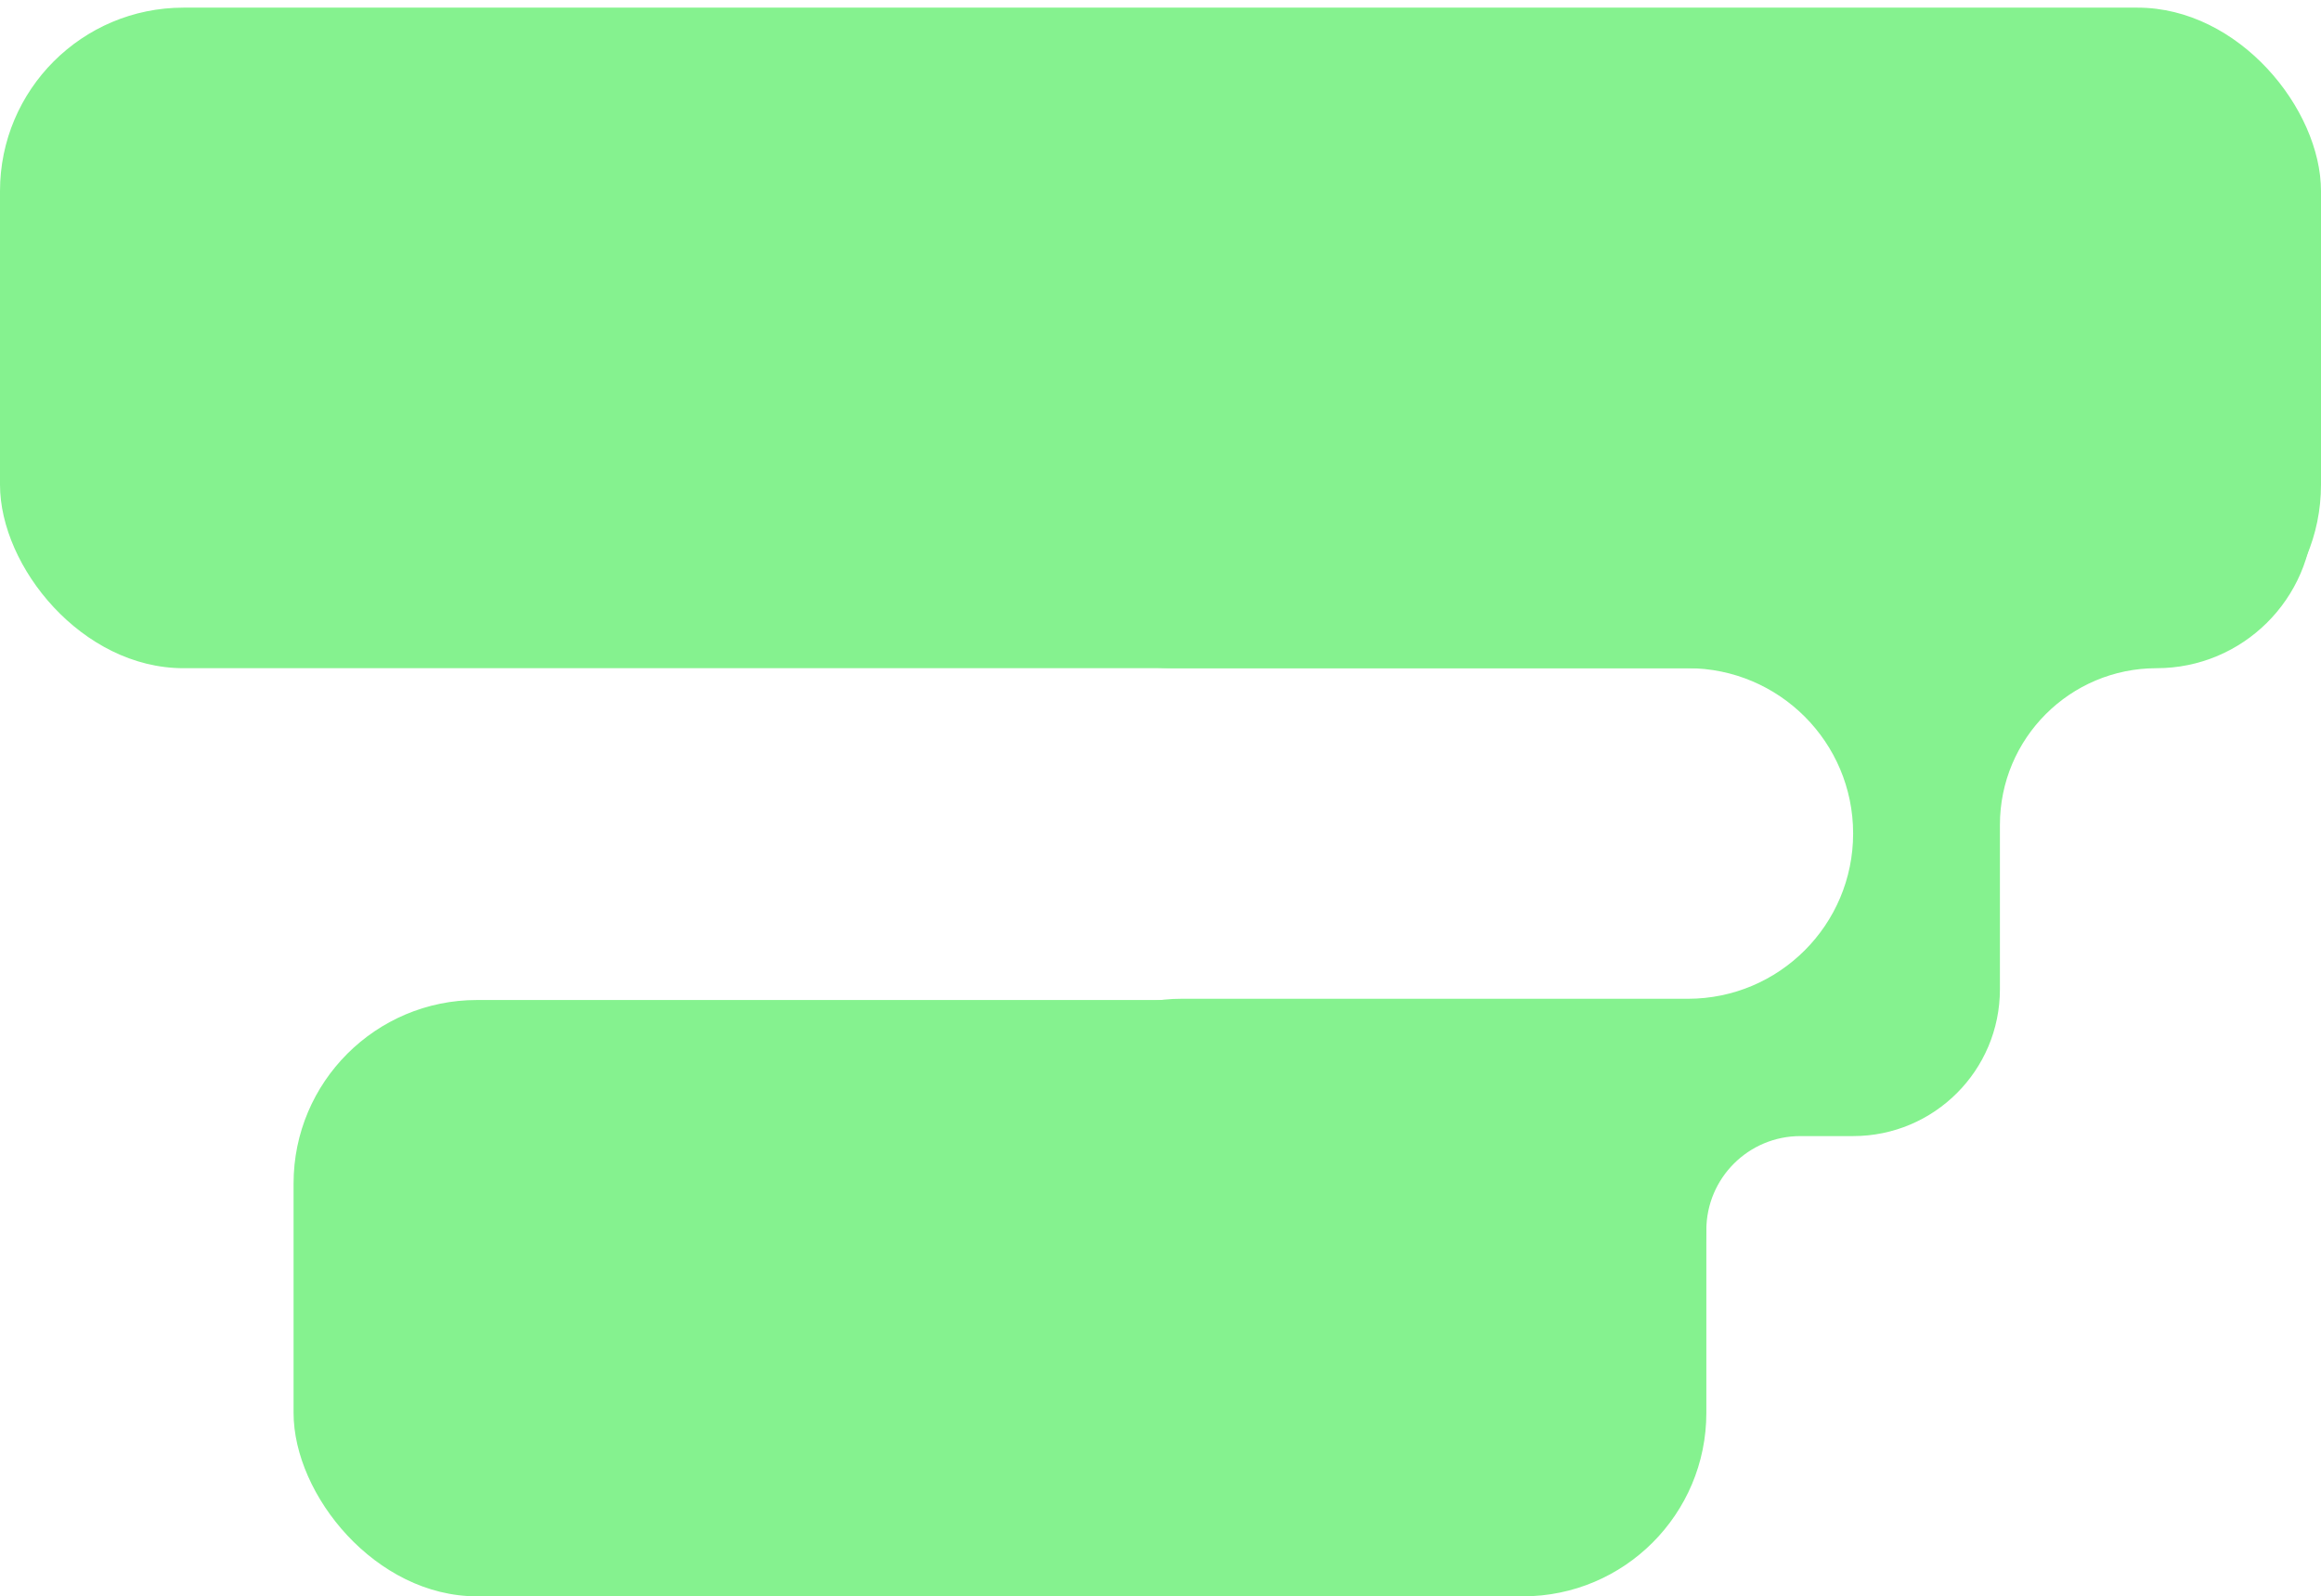
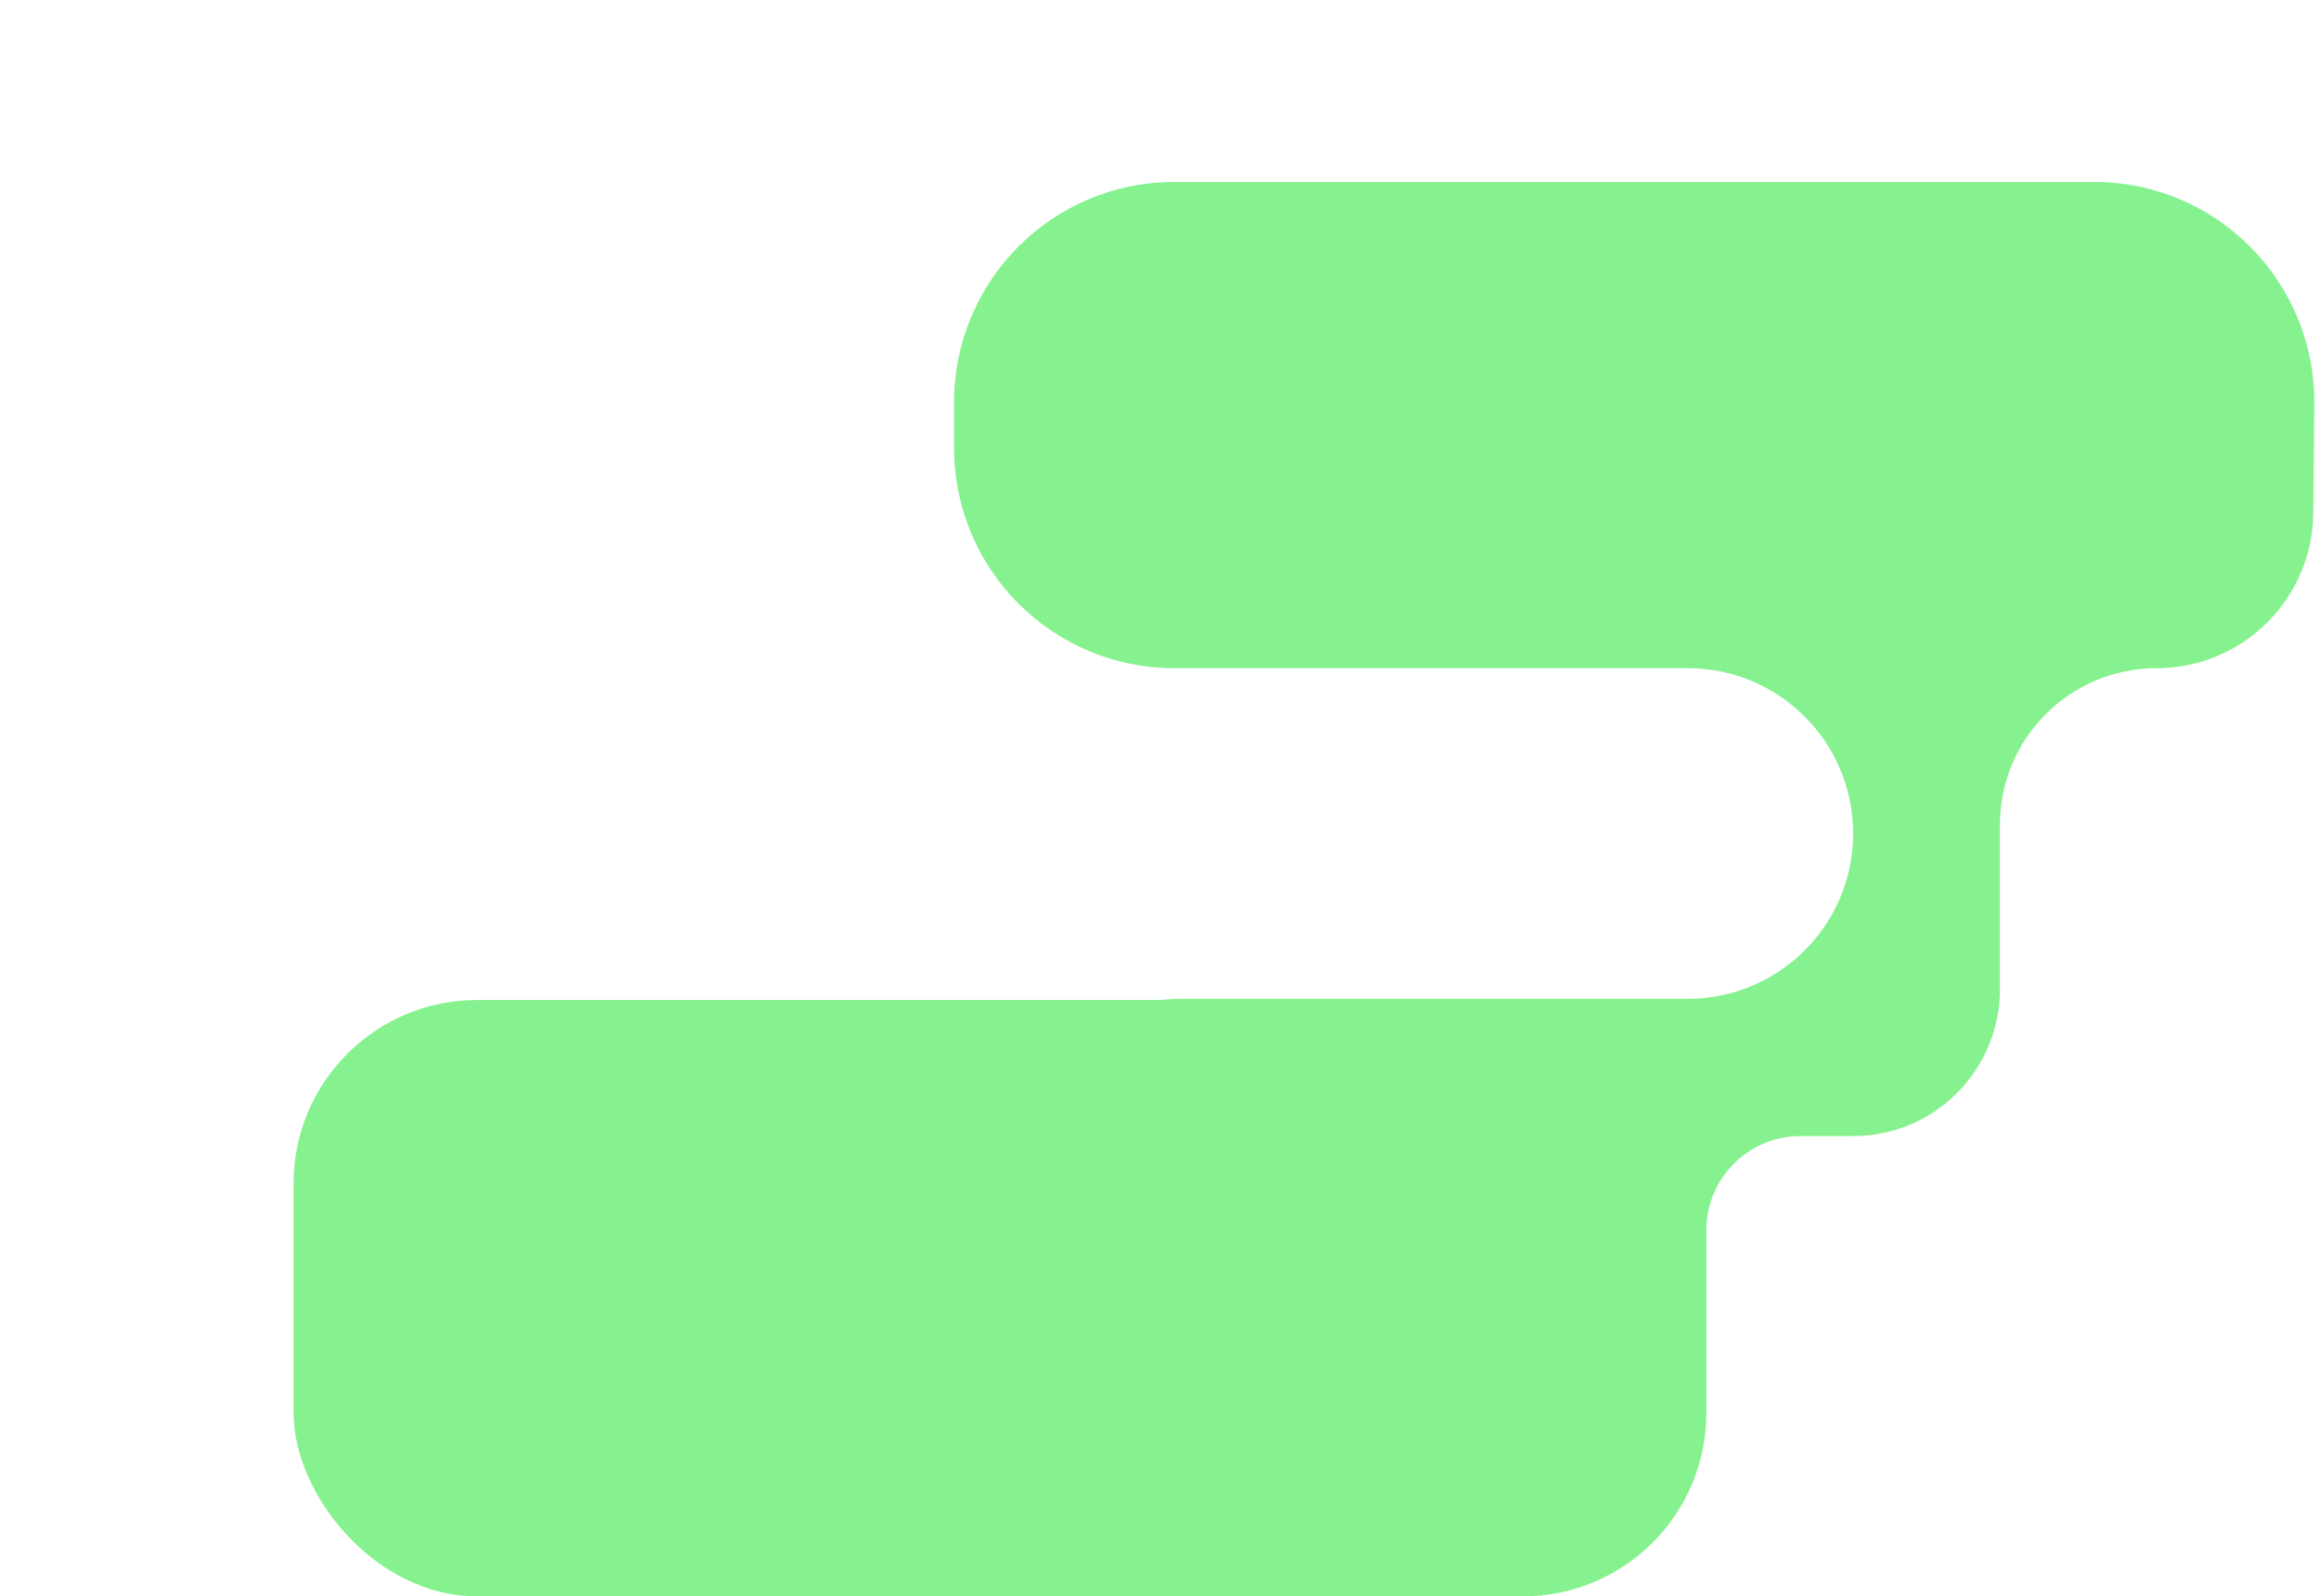
<svg xmlns="http://www.w3.org/2000/svg" width="253" height="174" viewBox="0 0 253 174" fill="none">
  <path d="M104 43.833C104 30.578 114.745 19.833 128 19.833L228.273 19.833C241.616 19.833 252.397 30.717 252.271 44.06L252.16 55.914C252.071 65.284 244.45 72.833 235.08 72.833C225.647 72.833 218 80.48 218 89.914L218 107.833C218 116.67 210.837 123.833 202 123.833L196.25 123.833C190.589 123.833 186 128.422 186 134.083C186 139.744 181.411 144.333 175.75 144.333L128.734 144.333C118.94 144.333 111 136.394 111 126.6C111 116.806 118.94 108.866 128.734 108.866L183.984 108.866C193.934 108.866 202 100.8 202 90.85C202 80.9 193.934 72.833 183.984 72.833L128 72.833C114.745 72.833 104 62.088 104 48.833L104 43.833Z" fill="#85F28F" />
-   <rect y="0.833" width="253" height="72" rx="20" fill="#85F28F" />
  <rect x="32" y="109" width="154" height="65" rx="20" fill="#85F28F" />
</svg>